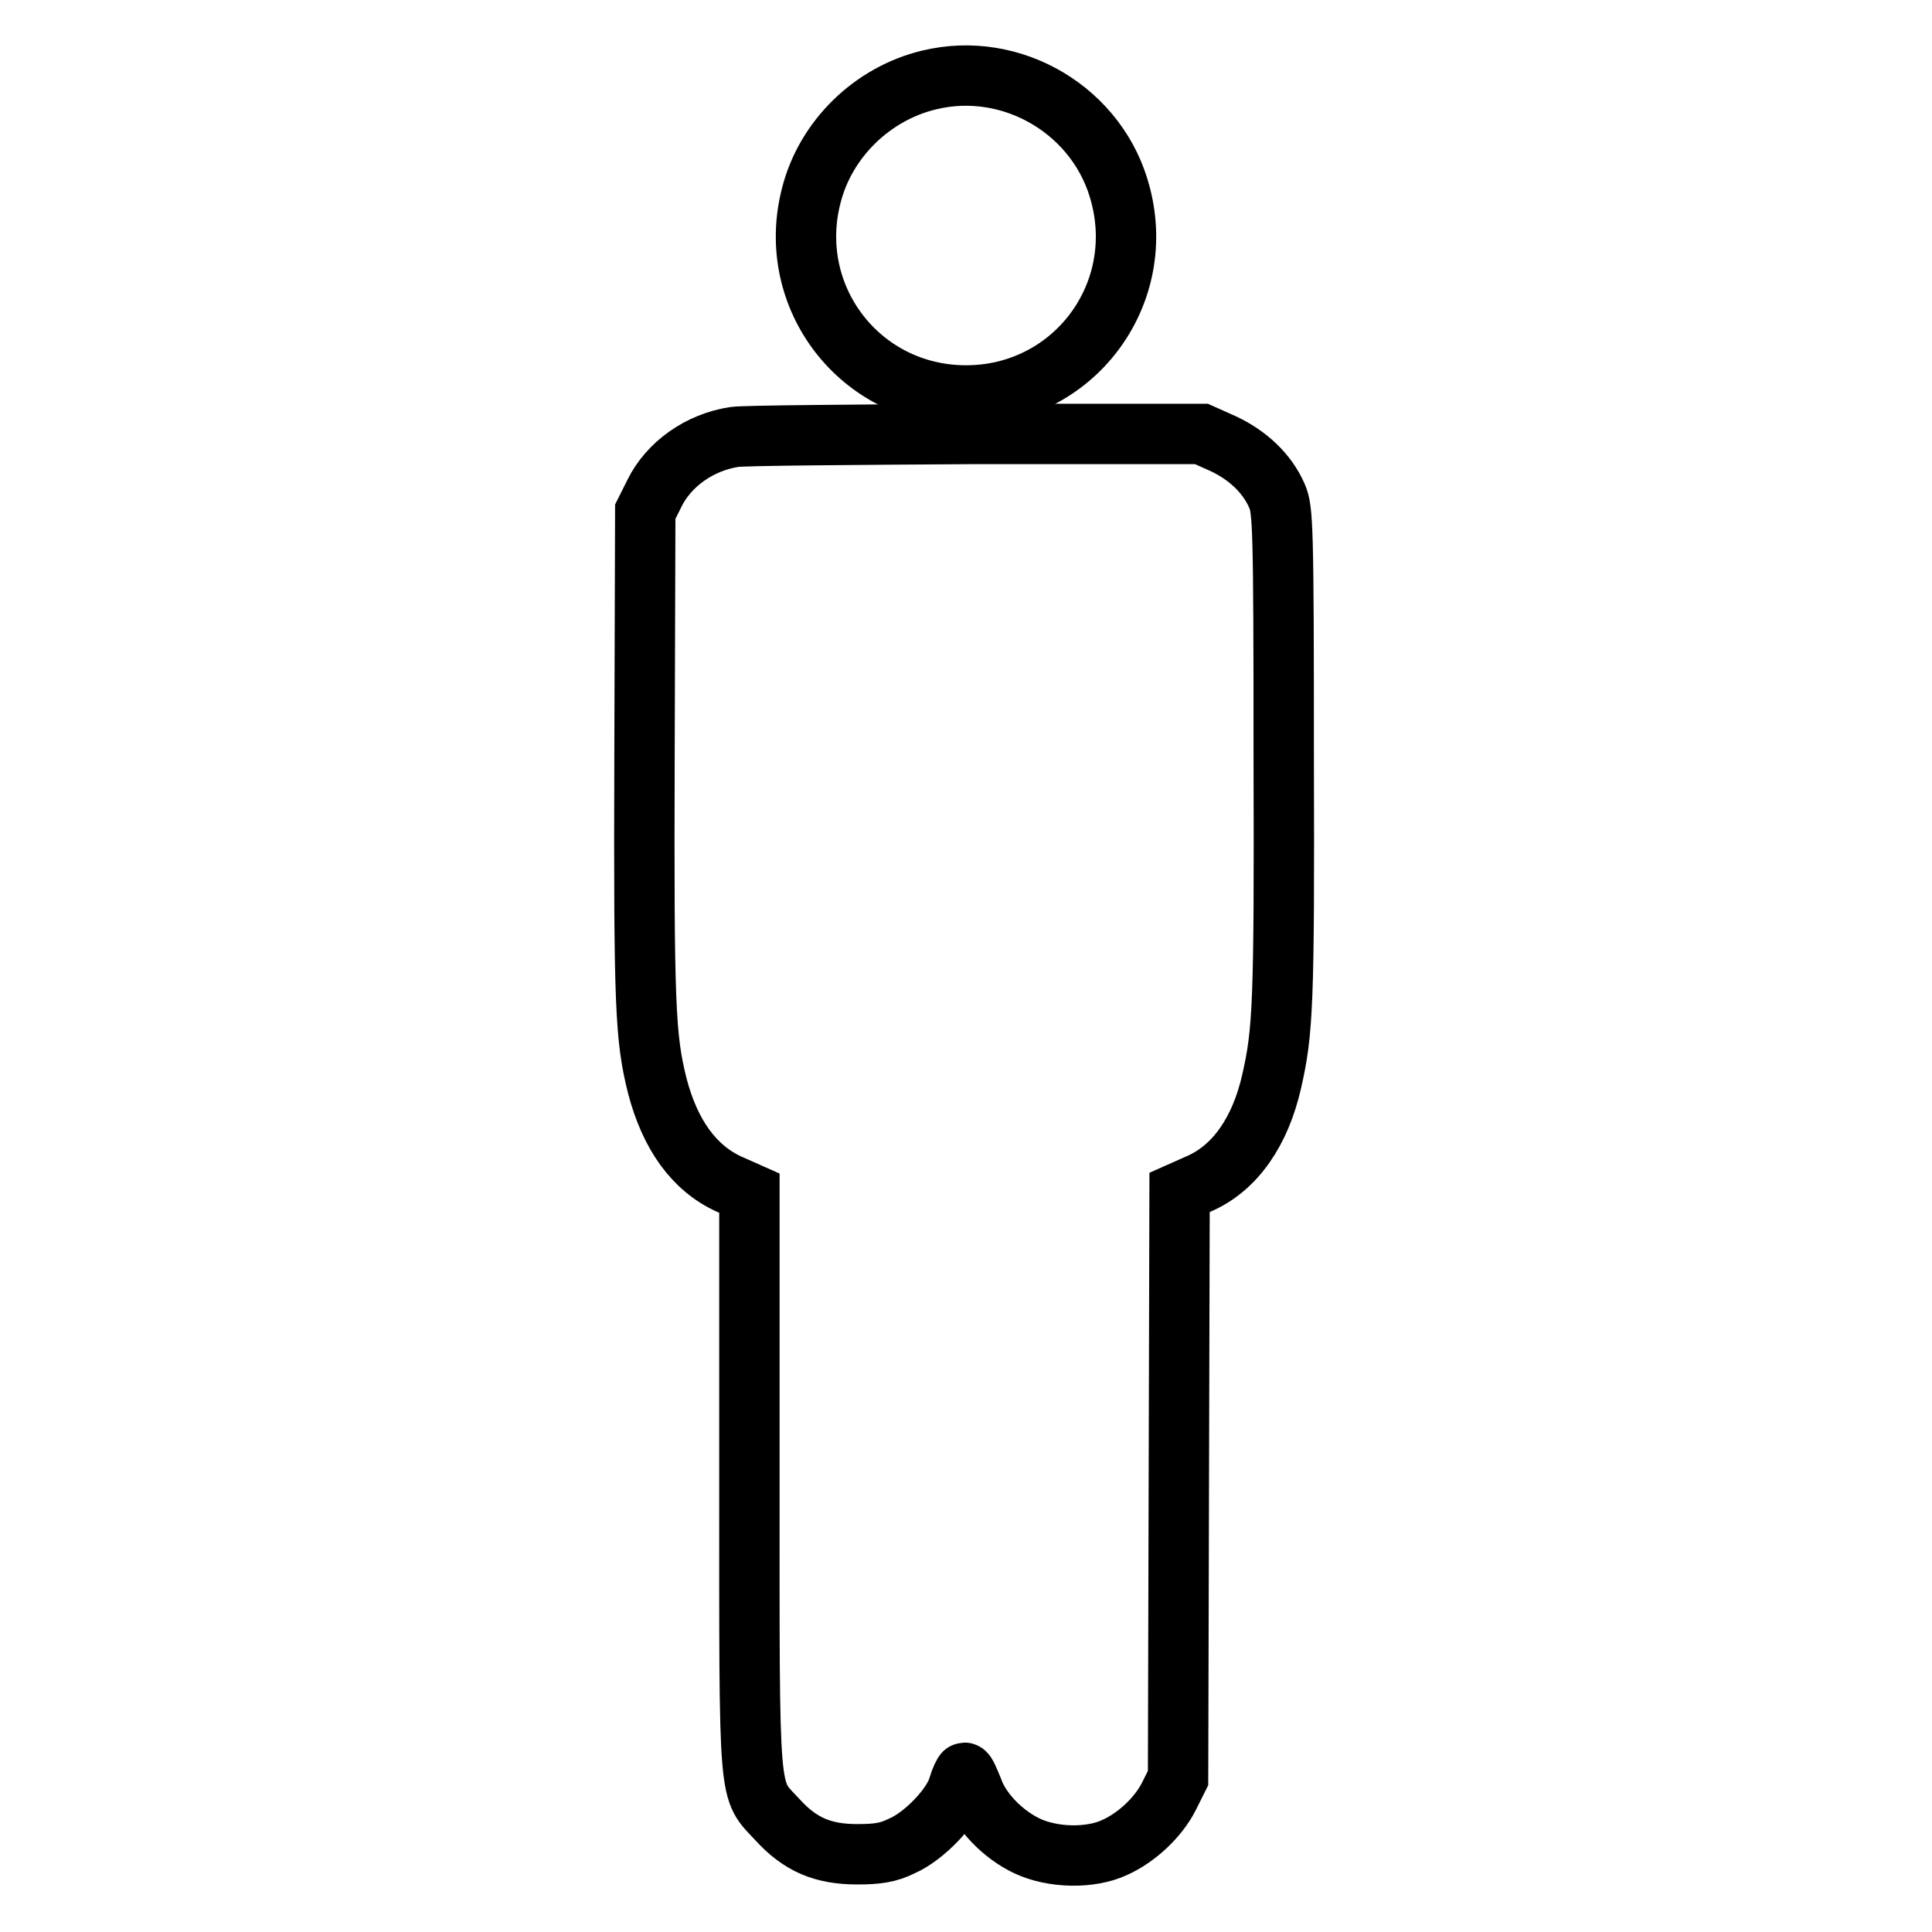
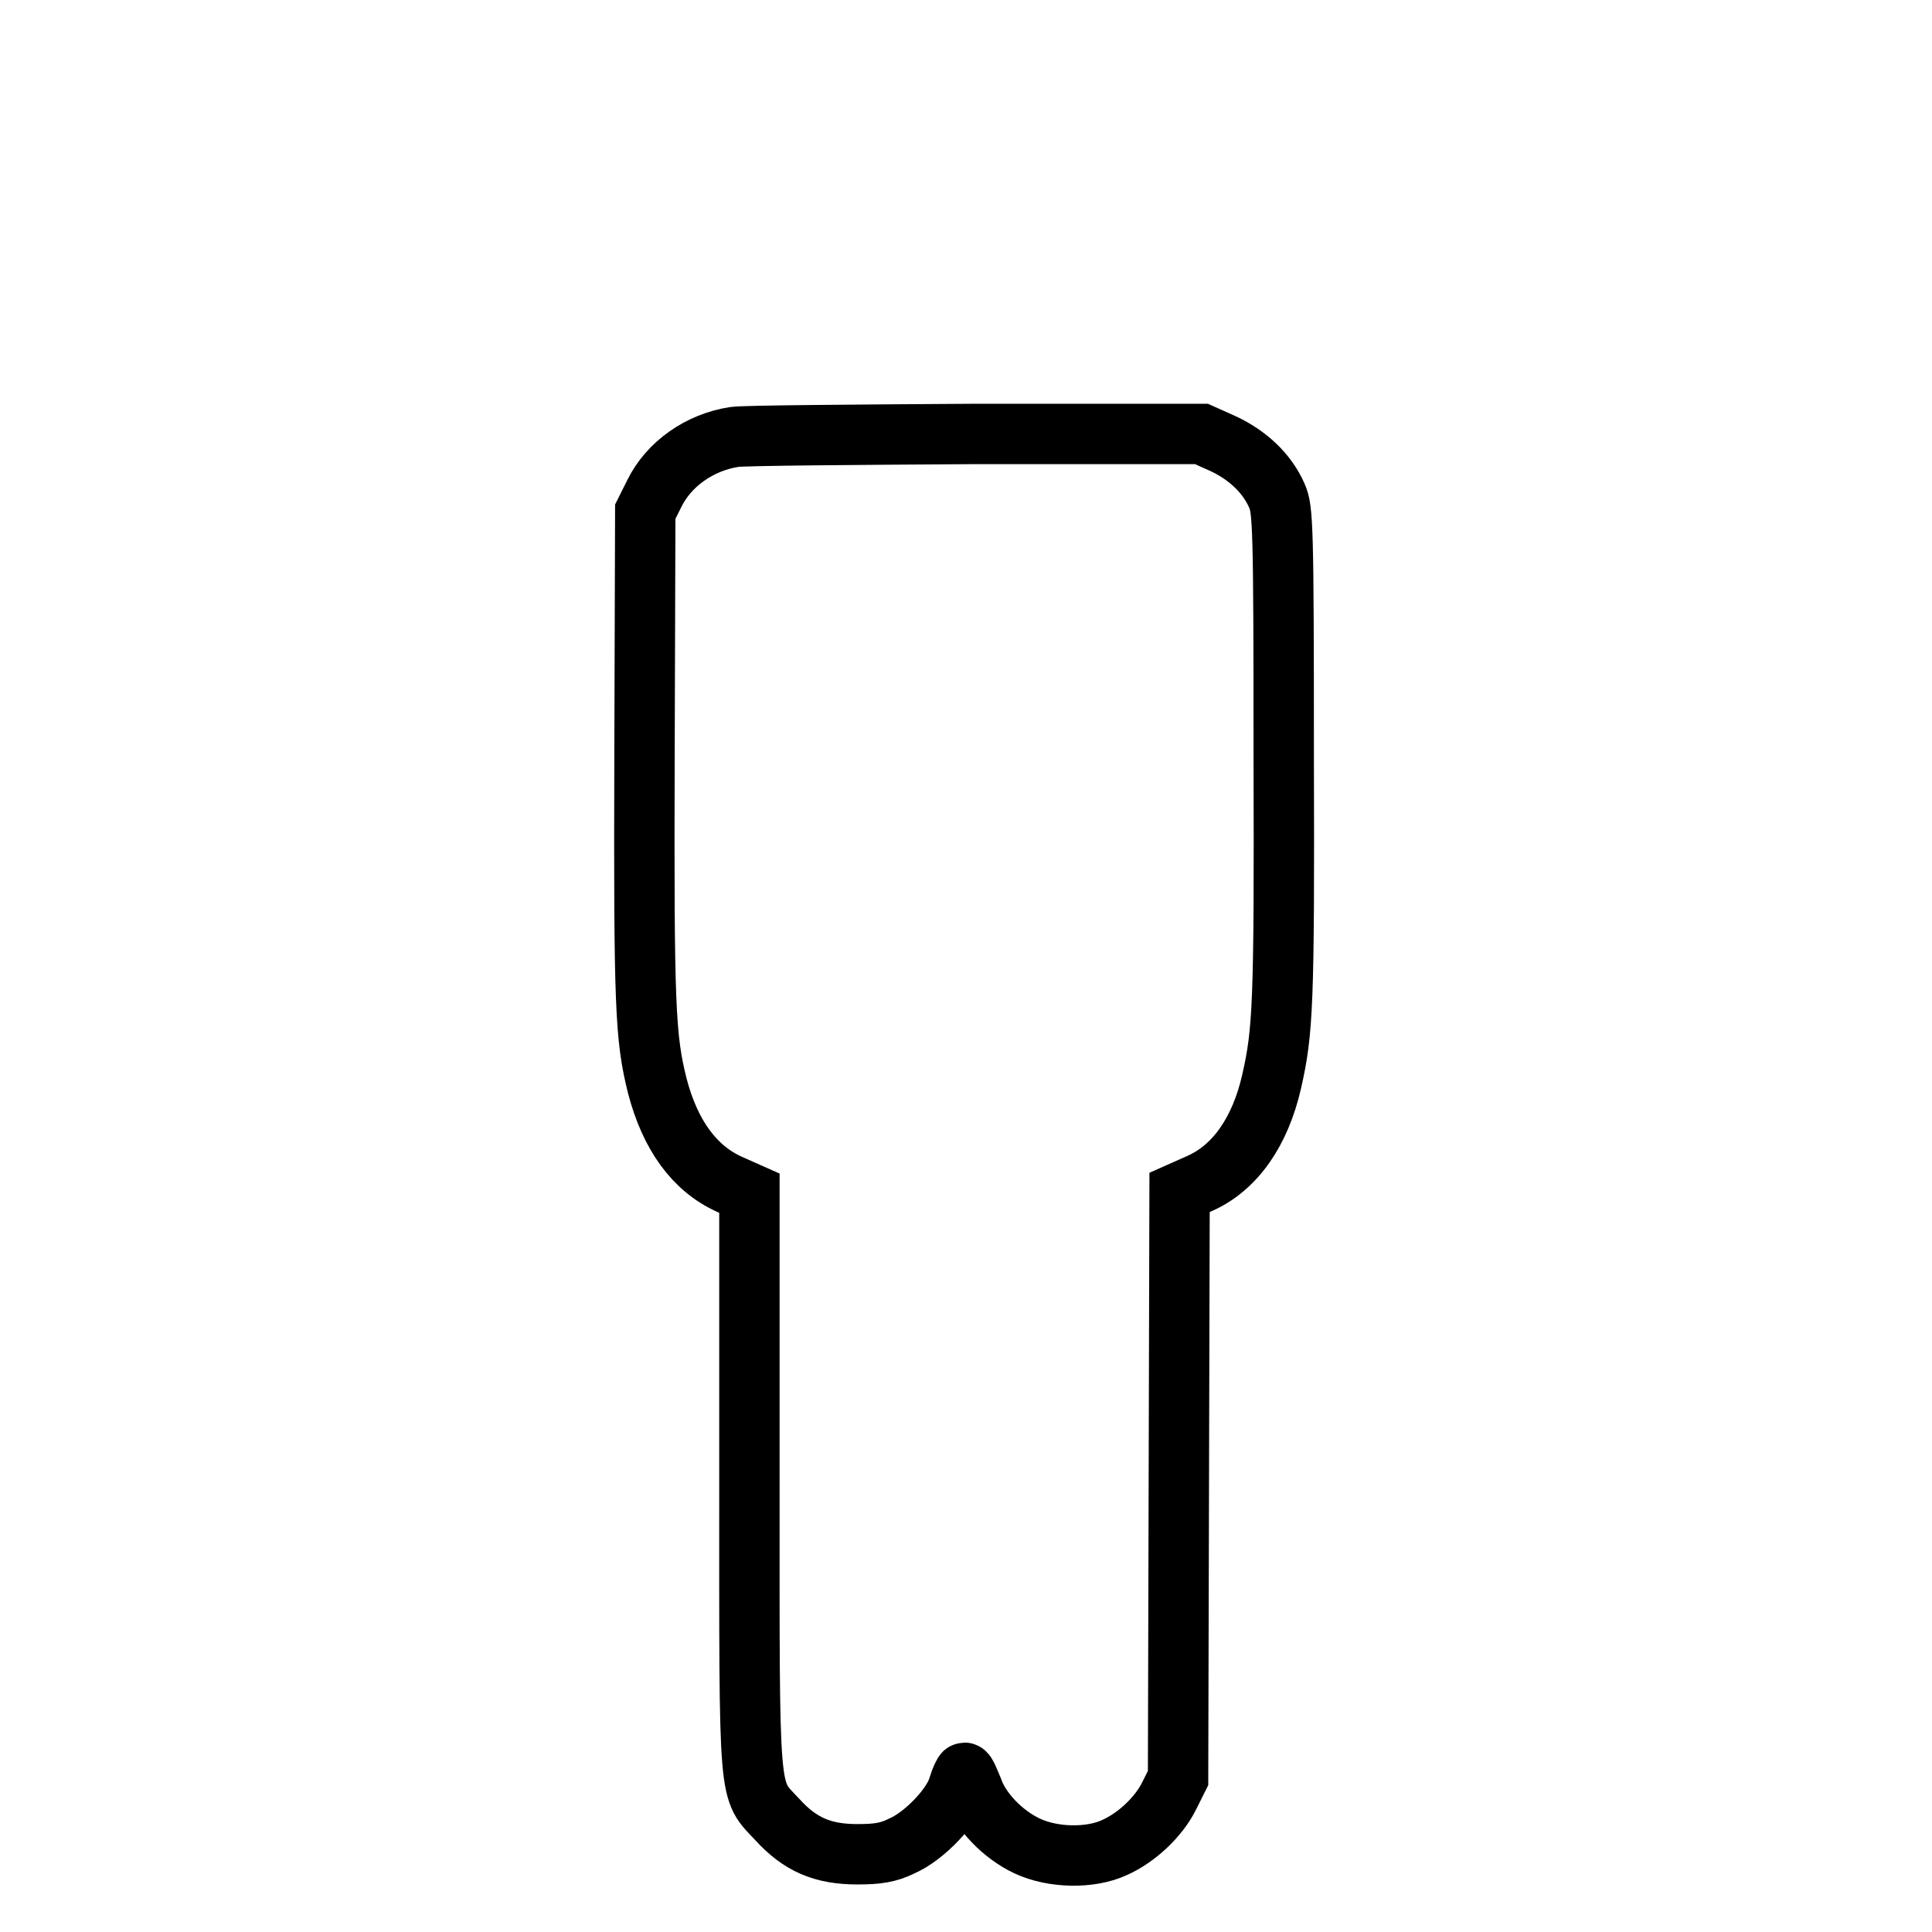
<svg xmlns="http://www.w3.org/2000/svg" version="1.1" x="0px" y="0px" viewBox="0 0 256 256" enable-background="new 0 0 256 256" xml:space="preserve">
  <g>
    <g>
      <g>
-         <path stroke-width="8" fill-opacity="0" stroke="#000000" d="M123.1,10.6c-7.5,1.8-13.7,7.8-15.6,15.3C104,39.4,114,52.4,128,52.4s24-13,20.5-26.5C145.7,14.8,134.2,7.9,123.1,10.6z" />
        <path stroke-width="8" fill-opacity="0" stroke="#000000" d="M97.3,57.9c-4.6,0.7-8.7,3.6-10.6,7.5l-1.2,2.4l-0.1,32.5c-0.1,33.1,0.1,37.2,1.7,43.6c1.7,6.5,4.9,10.9,9.5,13l2.7,1.2v38.1c0,43.2-0.2,40.7,3.7,44.9c3,3.3,6,4.6,10.6,4.6c2.6,0,4.1-0.2,5.9-1.1c3-1.3,6.8-5.3,7.5-7.9c0.3-1,0.7-1.8,0.8-1.8c0.2,0,0.6,1,1.1,2.2c1,2.9,4,6,7.2,7.5c3.4,1.6,8.4,1.7,11.6,0.2c2.9-1.3,5.8-4,7.2-6.8l1.2-2.4l0.1-38.8l0.1-38.8l2.7-1.2c4.7-2.1,8-6.9,9.5-13.5c1.5-6.6,1.7-10.2,1.6-42.9c0-30.8-0.1-32.9-0.9-34.7c-1.3-3-3.9-5.4-7.1-6.9l-2.9-1.3l-30,0C113.2,57.6,98.6,57.7,97.3,57.9z" />
      </g>
    </g>
  </g>
</svg>